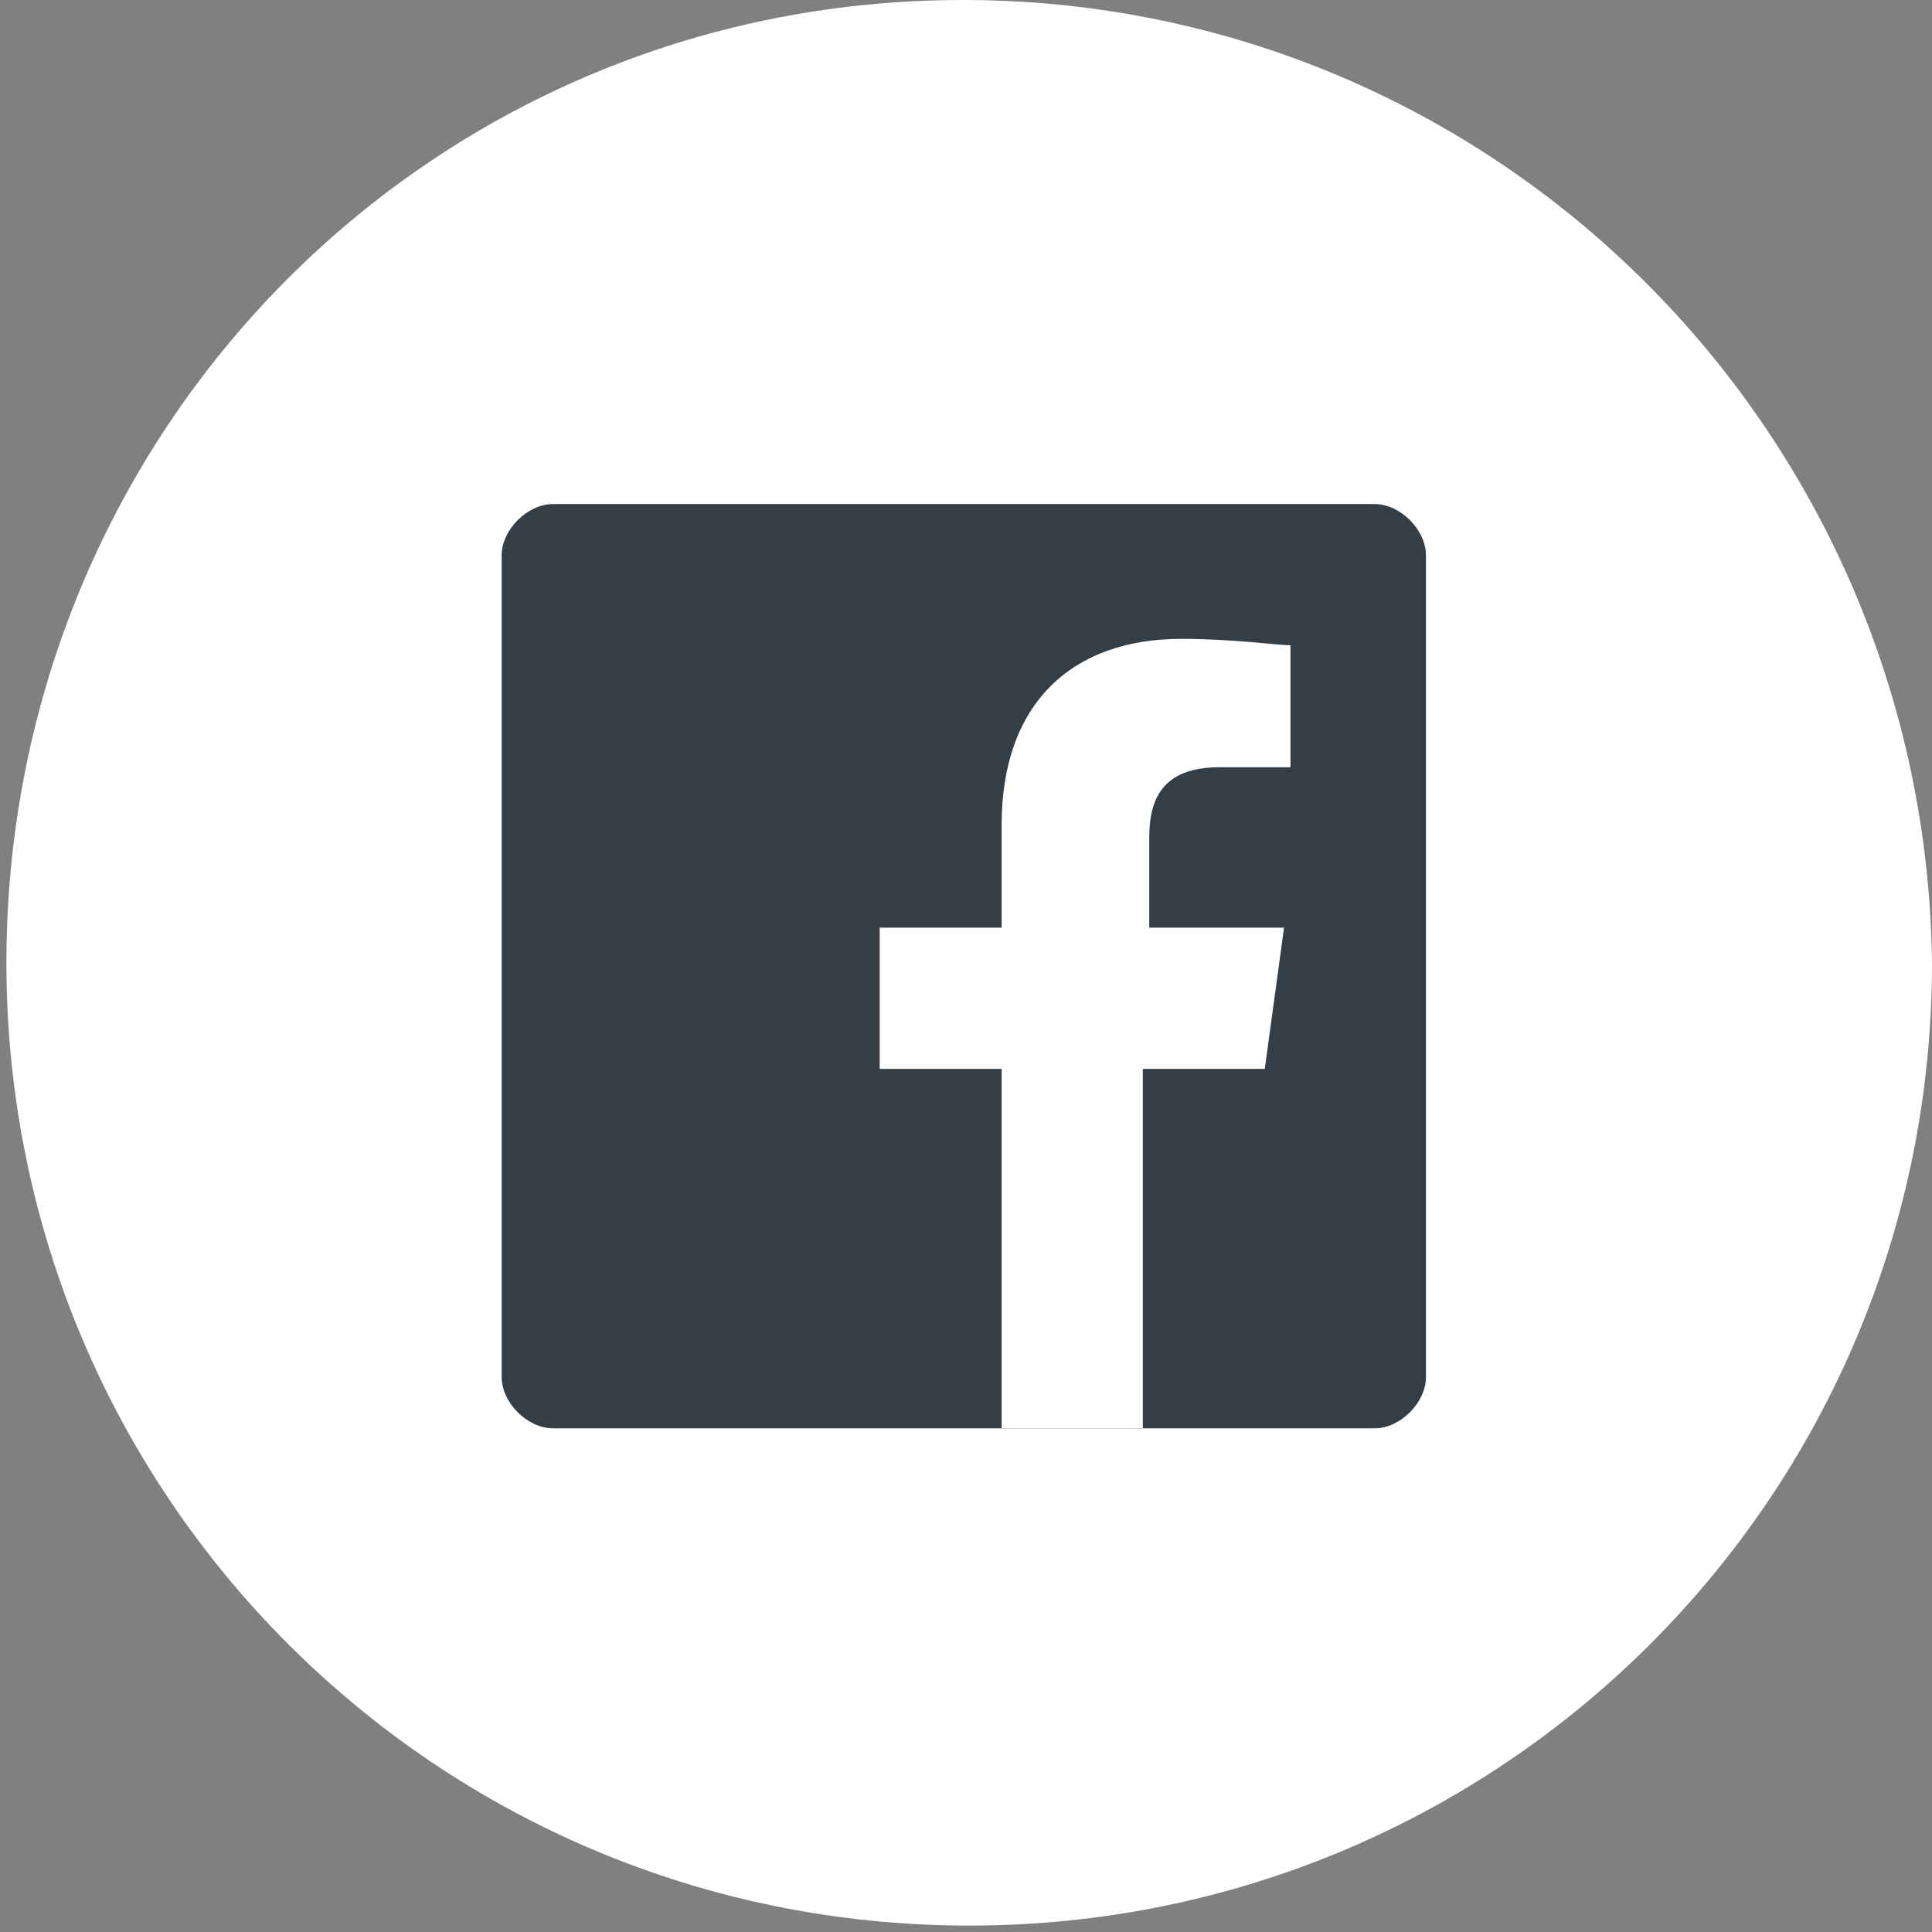
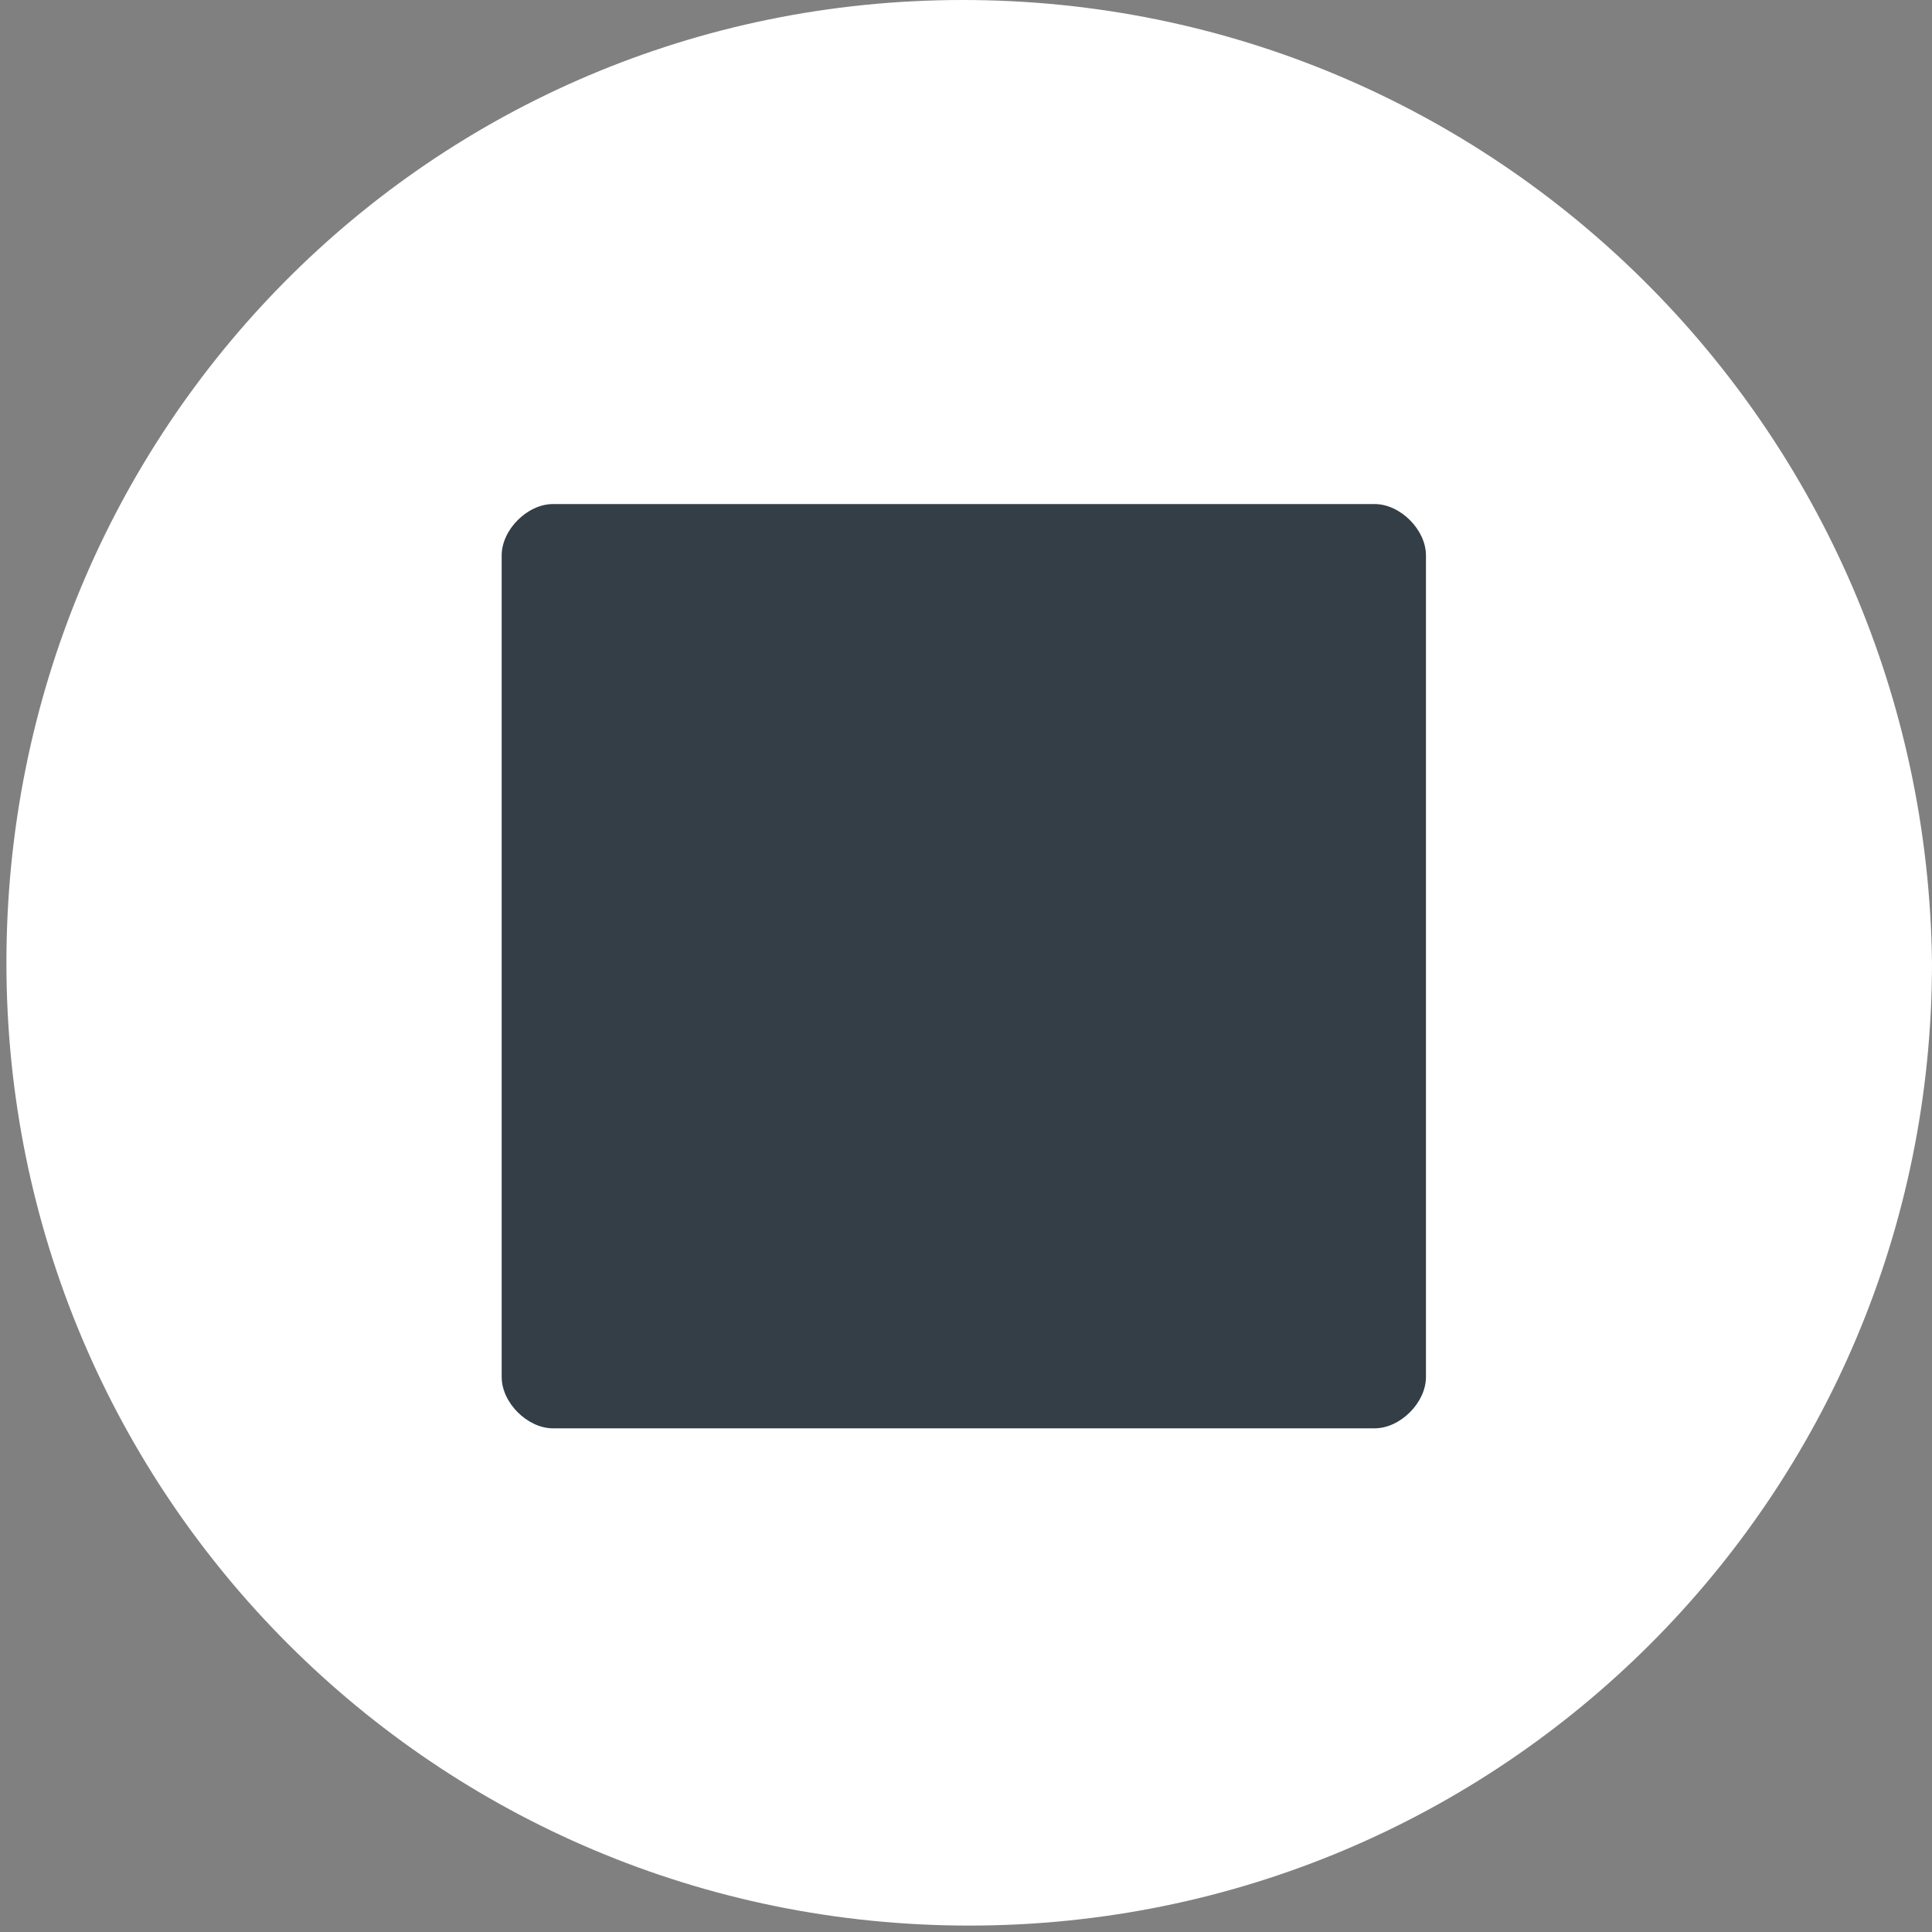
<svg xmlns="http://www.w3.org/2000/svg" version="1.1" id="Layer_1" x="0px" y="0px" viewBox="0 0 30.1 30.1" style="enable-background:new 0 0 30.1 30.1;" xml:space="preserve">
  <rect x="0" y="0" width="30.1" height="30.1" fill="#808080" stroke="none" />
  <style type="text/css">
	.st0{fill:#FFFFFF;}
	.st1{fill:#333E47;}
</style>
  <path class="st0" d="M30.1,15c0,8.3-6.7,15-15,15s-15-6.7-15-15C0.1,6.7,6.7,0,15,0C23.3,0,30,6.7,30.1,15" />
  <g id="g4672">
    <g id="g4678" transform="translate(375.716,120.553)">
      <path id="path4680" class="st1" d="M-354.3-98.3c0.4,0,0.8-0.4,0.8-0.8v-12.8c0-0.4-0.4-0.8-0.8-0.8h-12.8c-0.4,0-0.8,0.4-0.8,0.8    v12.8c0,0.4,0.4,0.8,0.8,0.8H-354.3z" />
    </g>
    <g id="g4682" transform="translate(307.705,120.553)">
-       <path id="path4684" class="st0" d="M-289.9-98.3v-5.6h1.9l0.3-2.2h-2.1v-1.4c0-0.6,0.2-1.1,1.1-1.1l1.1,0v-1.9    c-0.2,0-0.9-0.1-1.7-0.1c-1.7,0-2.8,1-2.8,2.9v1.6h-1.9v2.2h1.9v5.6H-289.9z" />
-     </g>
+       </g>
  </g>
</svg>